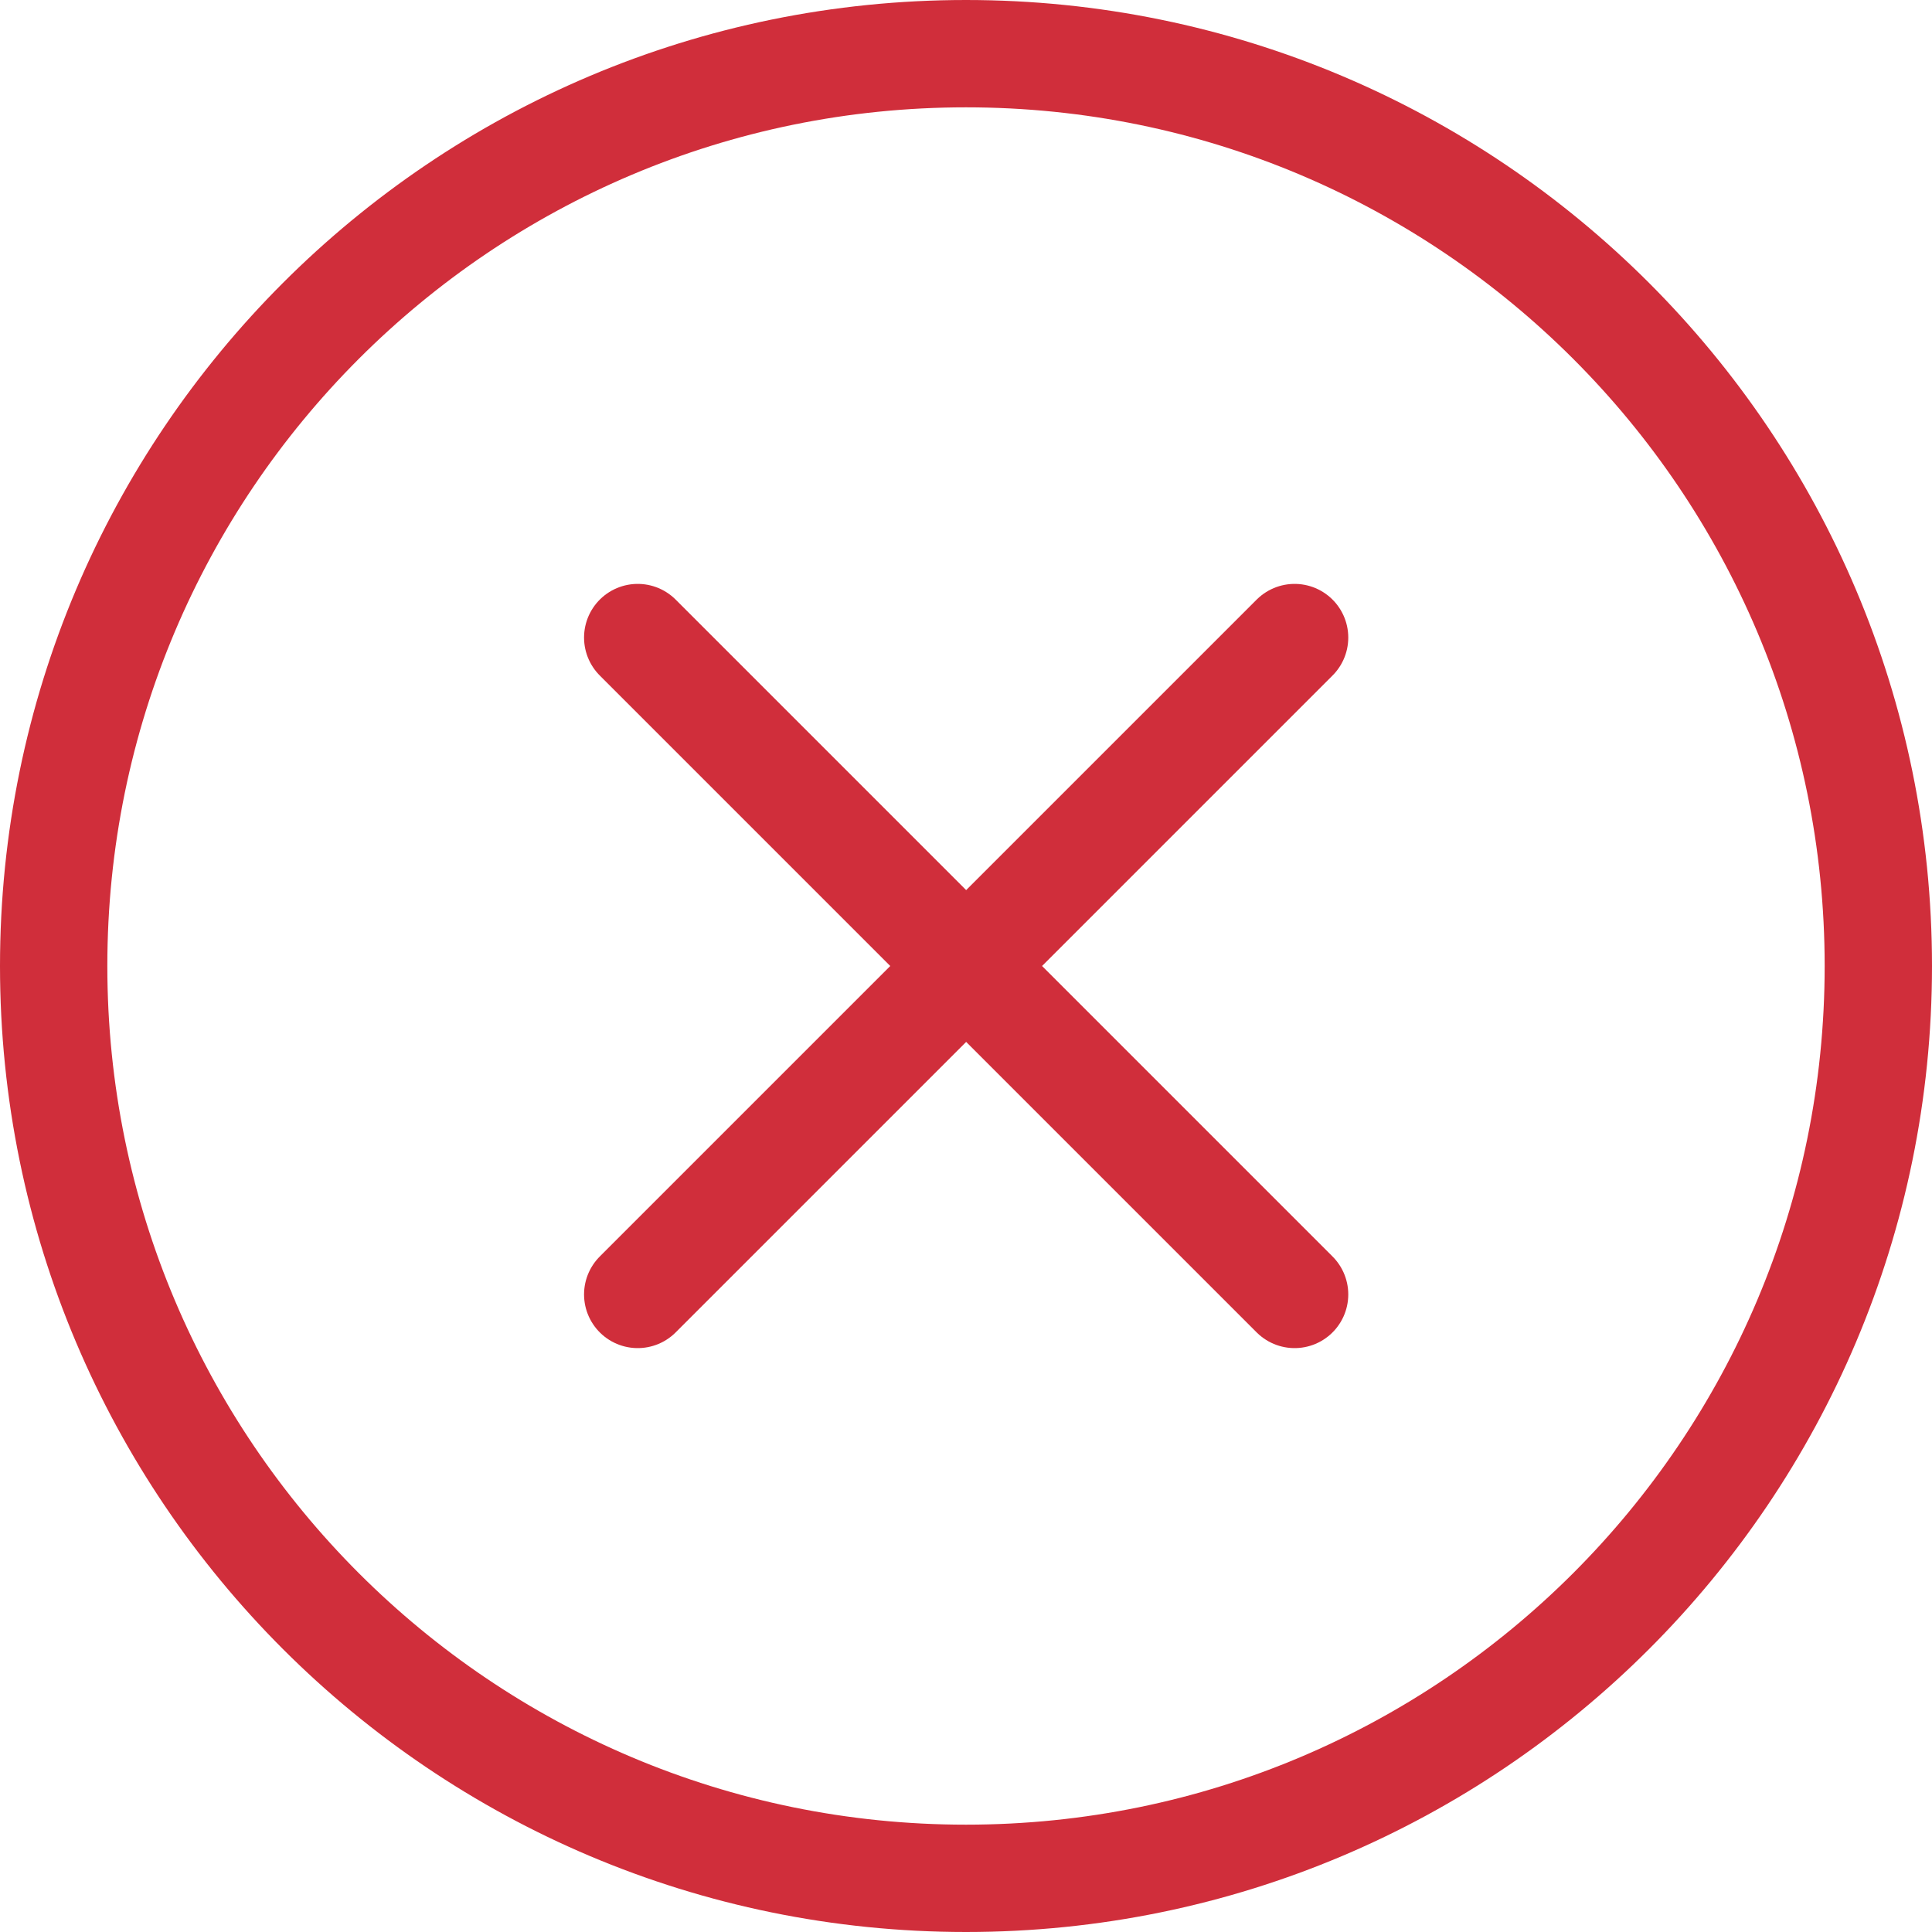
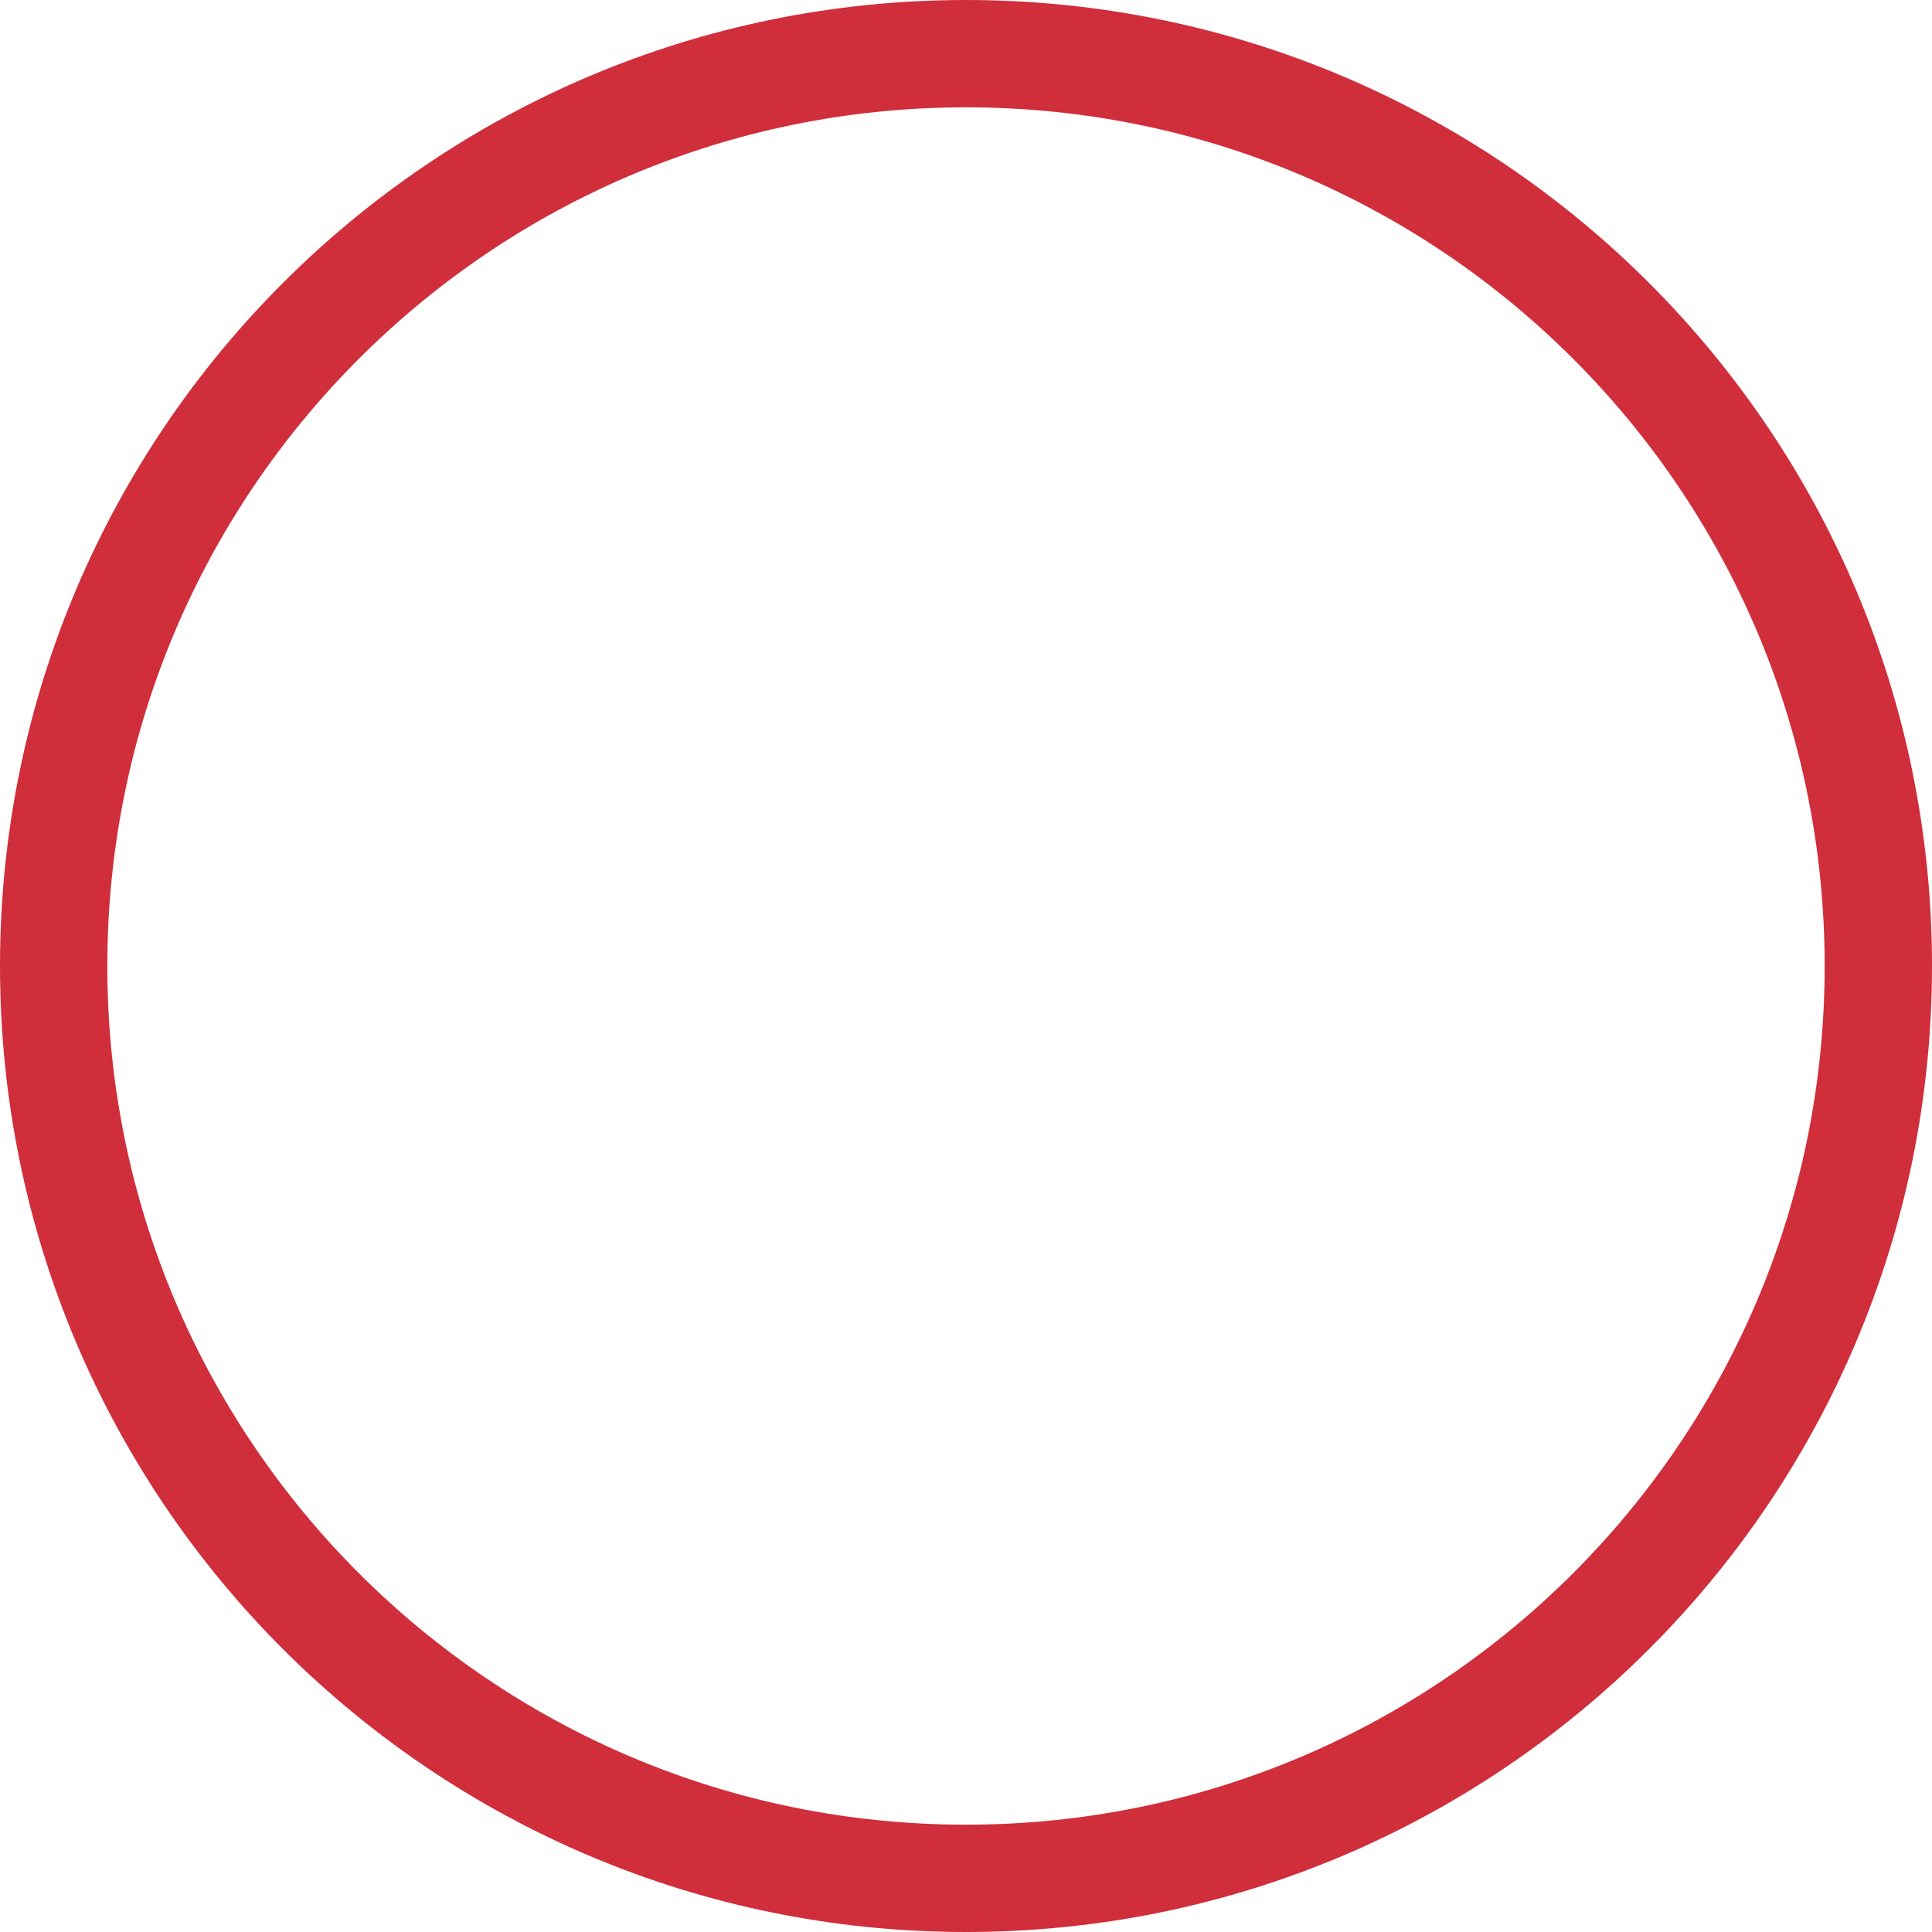
<svg xmlns="http://www.w3.org/2000/svg" width="36" height="36" viewBox="0 0 36 36" fill="none">
-   <path d="M24.123 11.88L11.883 24.12M11.883 11.88L24.123 24.12" stroke="#D02E3B" stroke-width="2" stroke-linecap="round" stroke-linejoin="round" />
-   <path d="M18 35C27.389 35 35 27.389 35 18C35 8.611 27.389 1 18 1C8.611 1 1 8.611 1 18C1 27.389 8.611 35 18 35Z" stroke="#D02E3B" stroke-width="2" stroke-linecap="round" stroke-linejoin="round" />
+   <path d="M18 35C27.389 35 35 27.389 35 18C35 8.611 27.389 1 18 1C8.611 1 1 8.611 1 18C1 27.389 8.611 35 18 35" stroke="#D02E3B" stroke-width="2" stroke-linecap="round" stroke-linejoin="round" />
</svg>